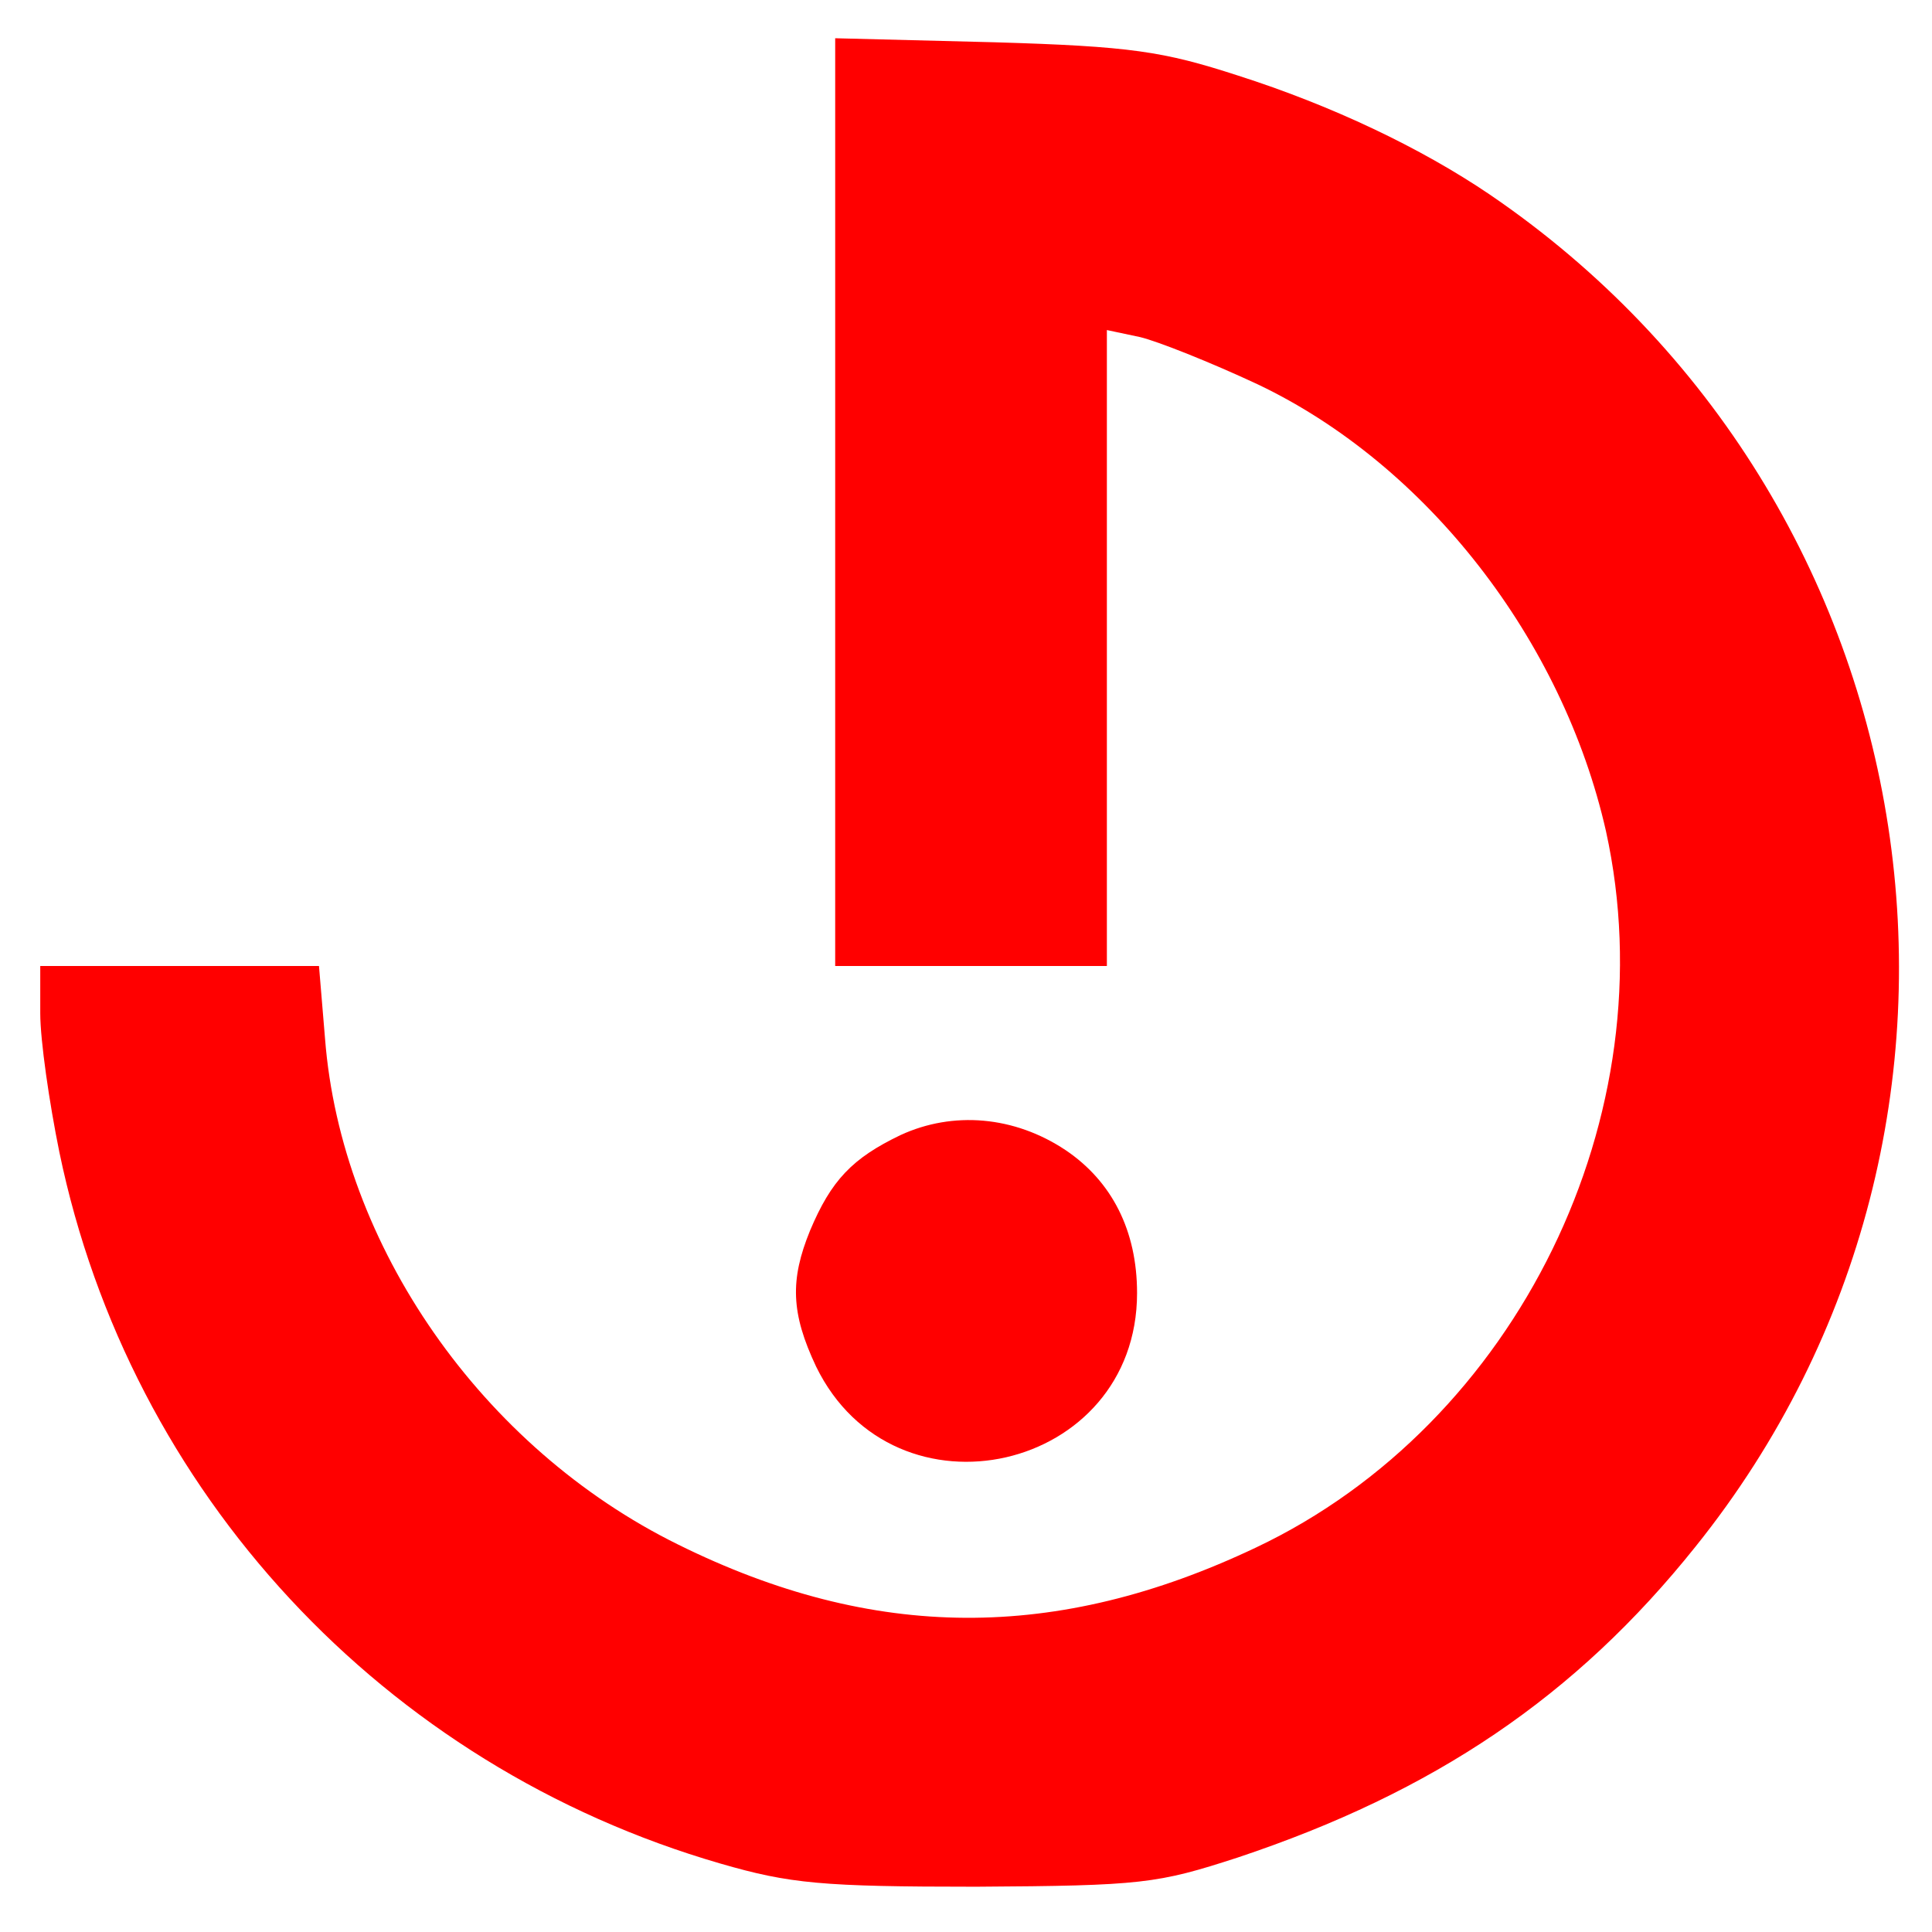
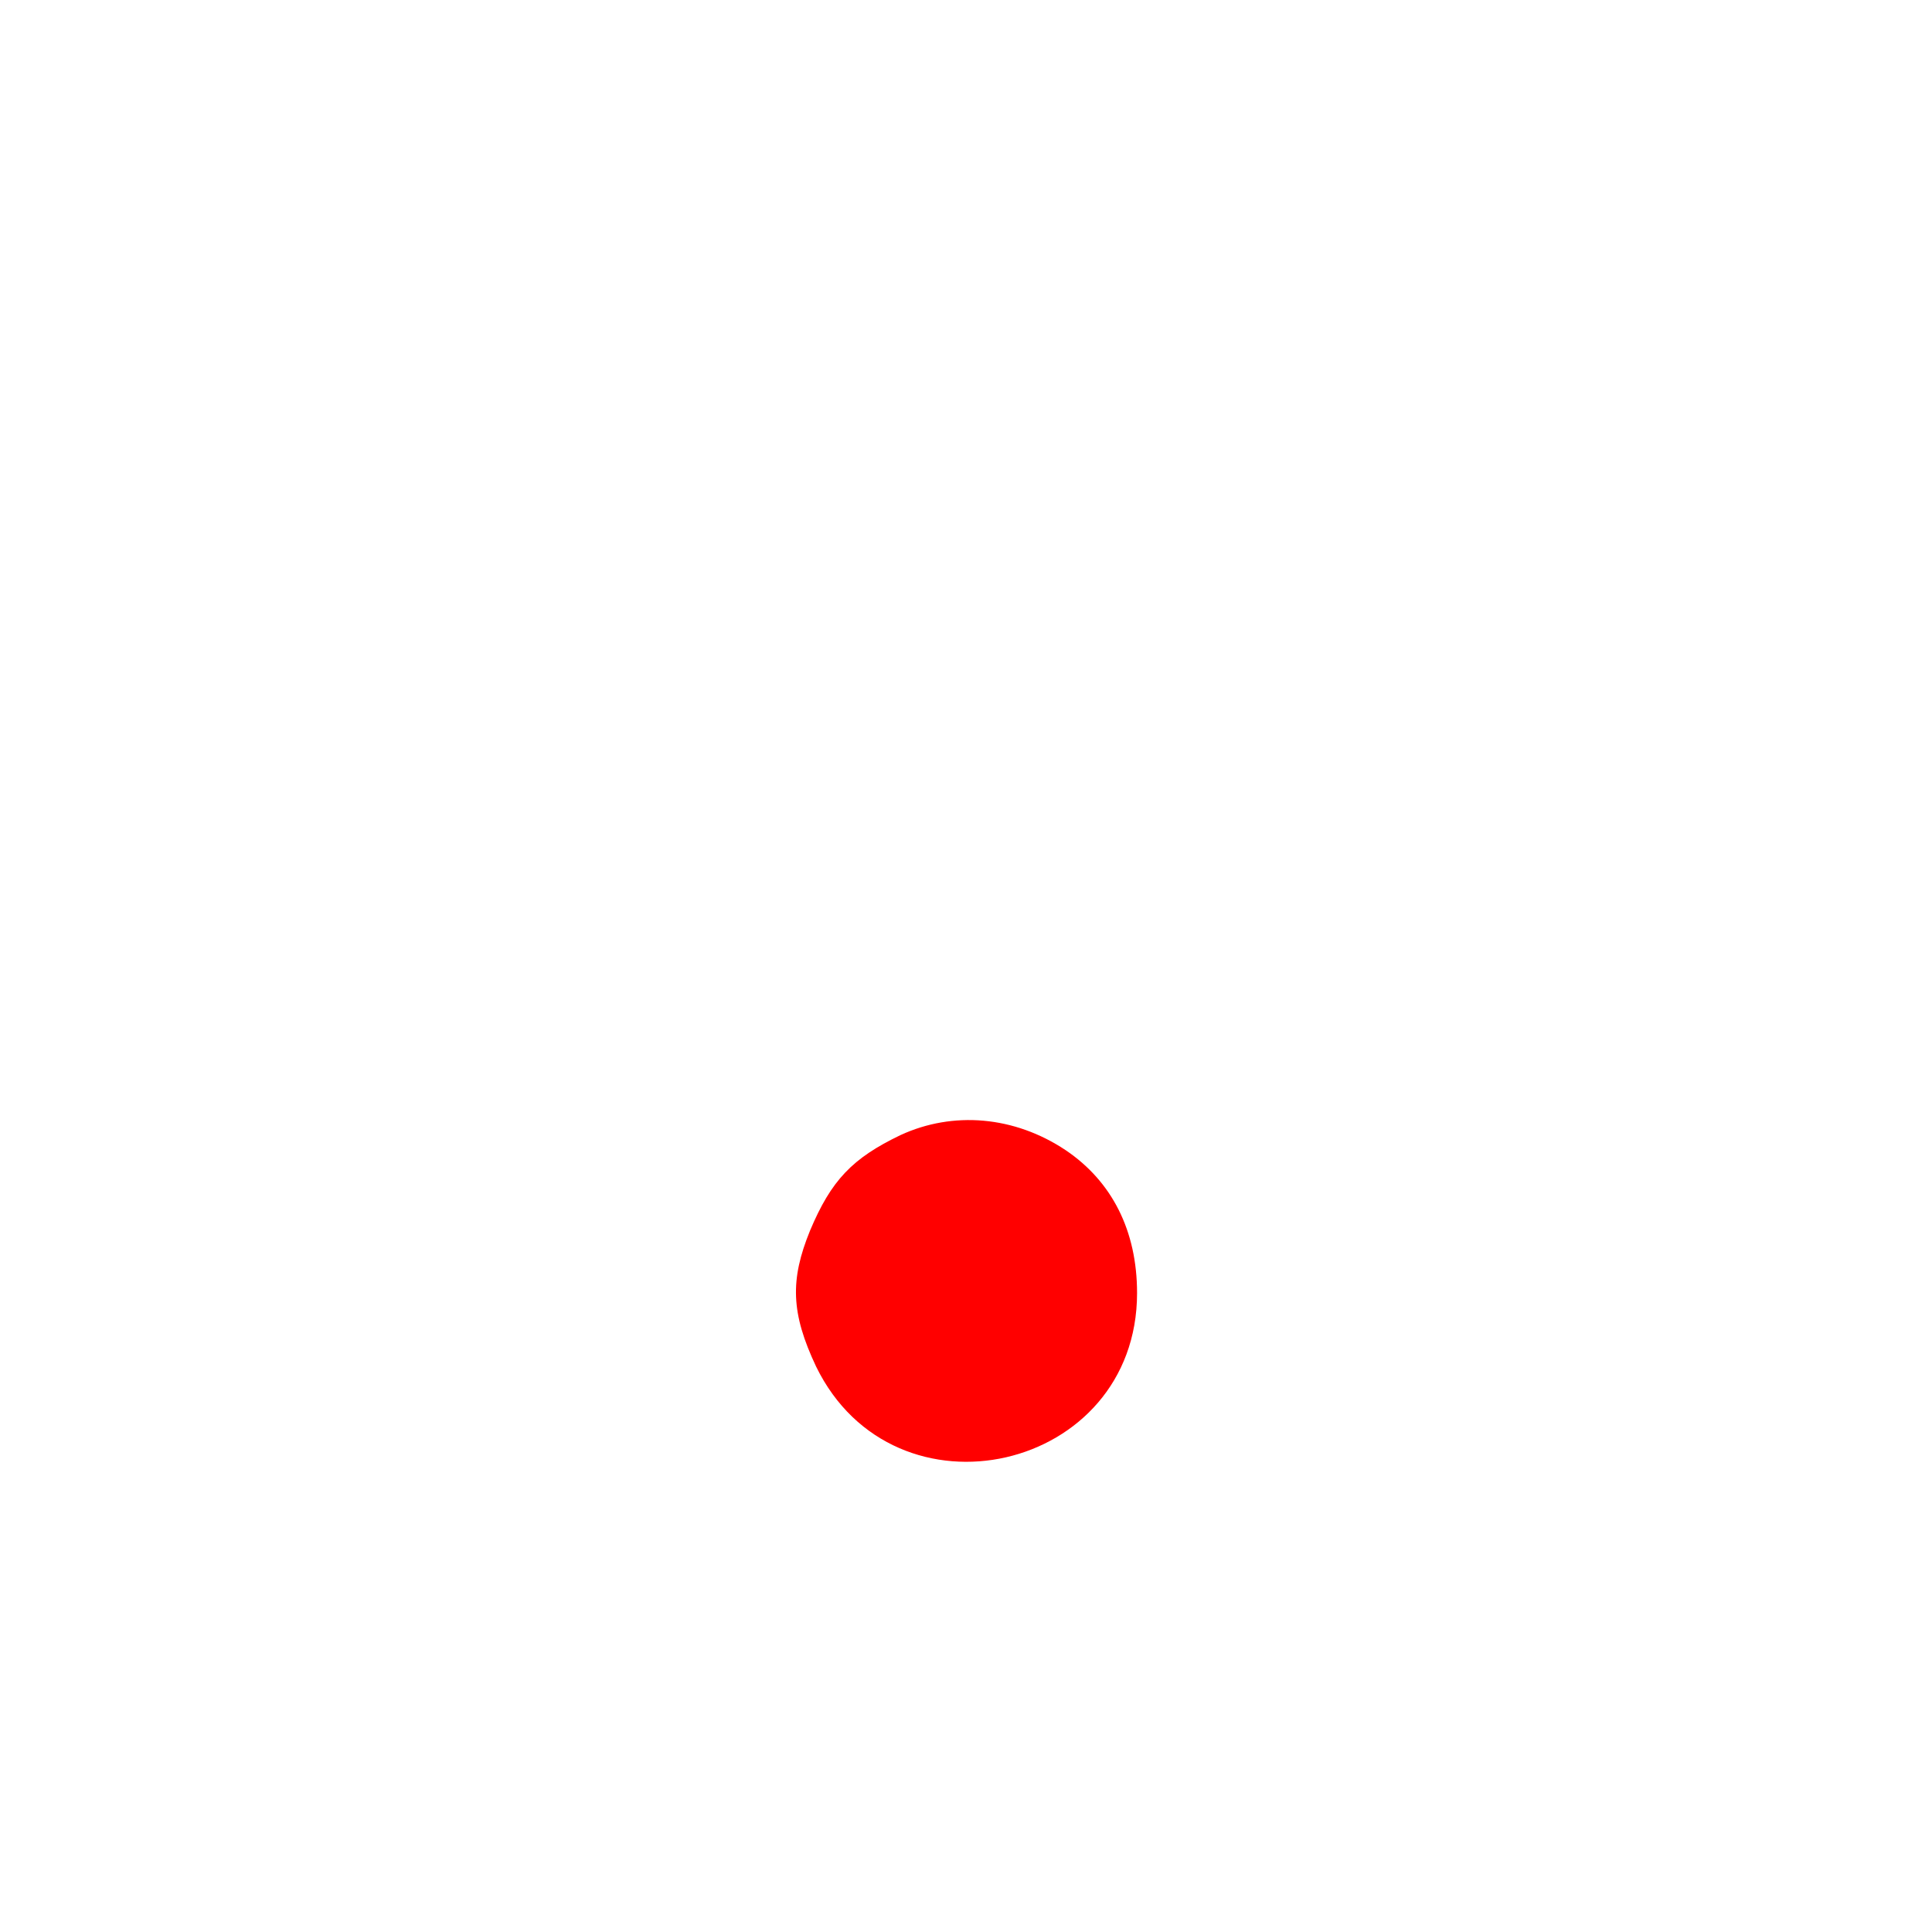
<svg xmlns="http://www.w3.org/2000/svg" version="1.0" width="192pt" height="192pt" viewBox="0 0 192 192" preserveAspectRatio="xMidYMid meet">
  <g transform="translate(0,192) scale(0.1,-0.1)" fill="#ff0000" stroke="none">
-     <path d="M830 1421 l0 -461 135 0 135 0 0 316 0 316 33 -7 c17 -4 70 -25 117 -47 168 -80 303 -254 346 -444 62 -282 -88 -589 -348 -712 -198 -94 -380 -93 -574 3 -195 96 -335 297 -351 503 l-6 72 -138 0 -139 0 0 -47 c0 -27 9 -89 19 -138 70 -338 322 -610 657 -707 69 -20 101 -23 254 -23 165 1 180 3 260 29 195 65 336 160 455 309 337 420 242 1040 -205 1344 -68 46 -156 88 -250 118 -74 24 -106 29 -242 33 l-158 4 0 -461z" />
    <path d="M895 792 c-48 -23 -69 -45 -90 -95 -20 -49 -19 -82 6 -135 78 -160 319 -105 319 73 0 62 -25 111 -71 142 -51 34 -112 39 -164 15z" />
  </g>
</svg>